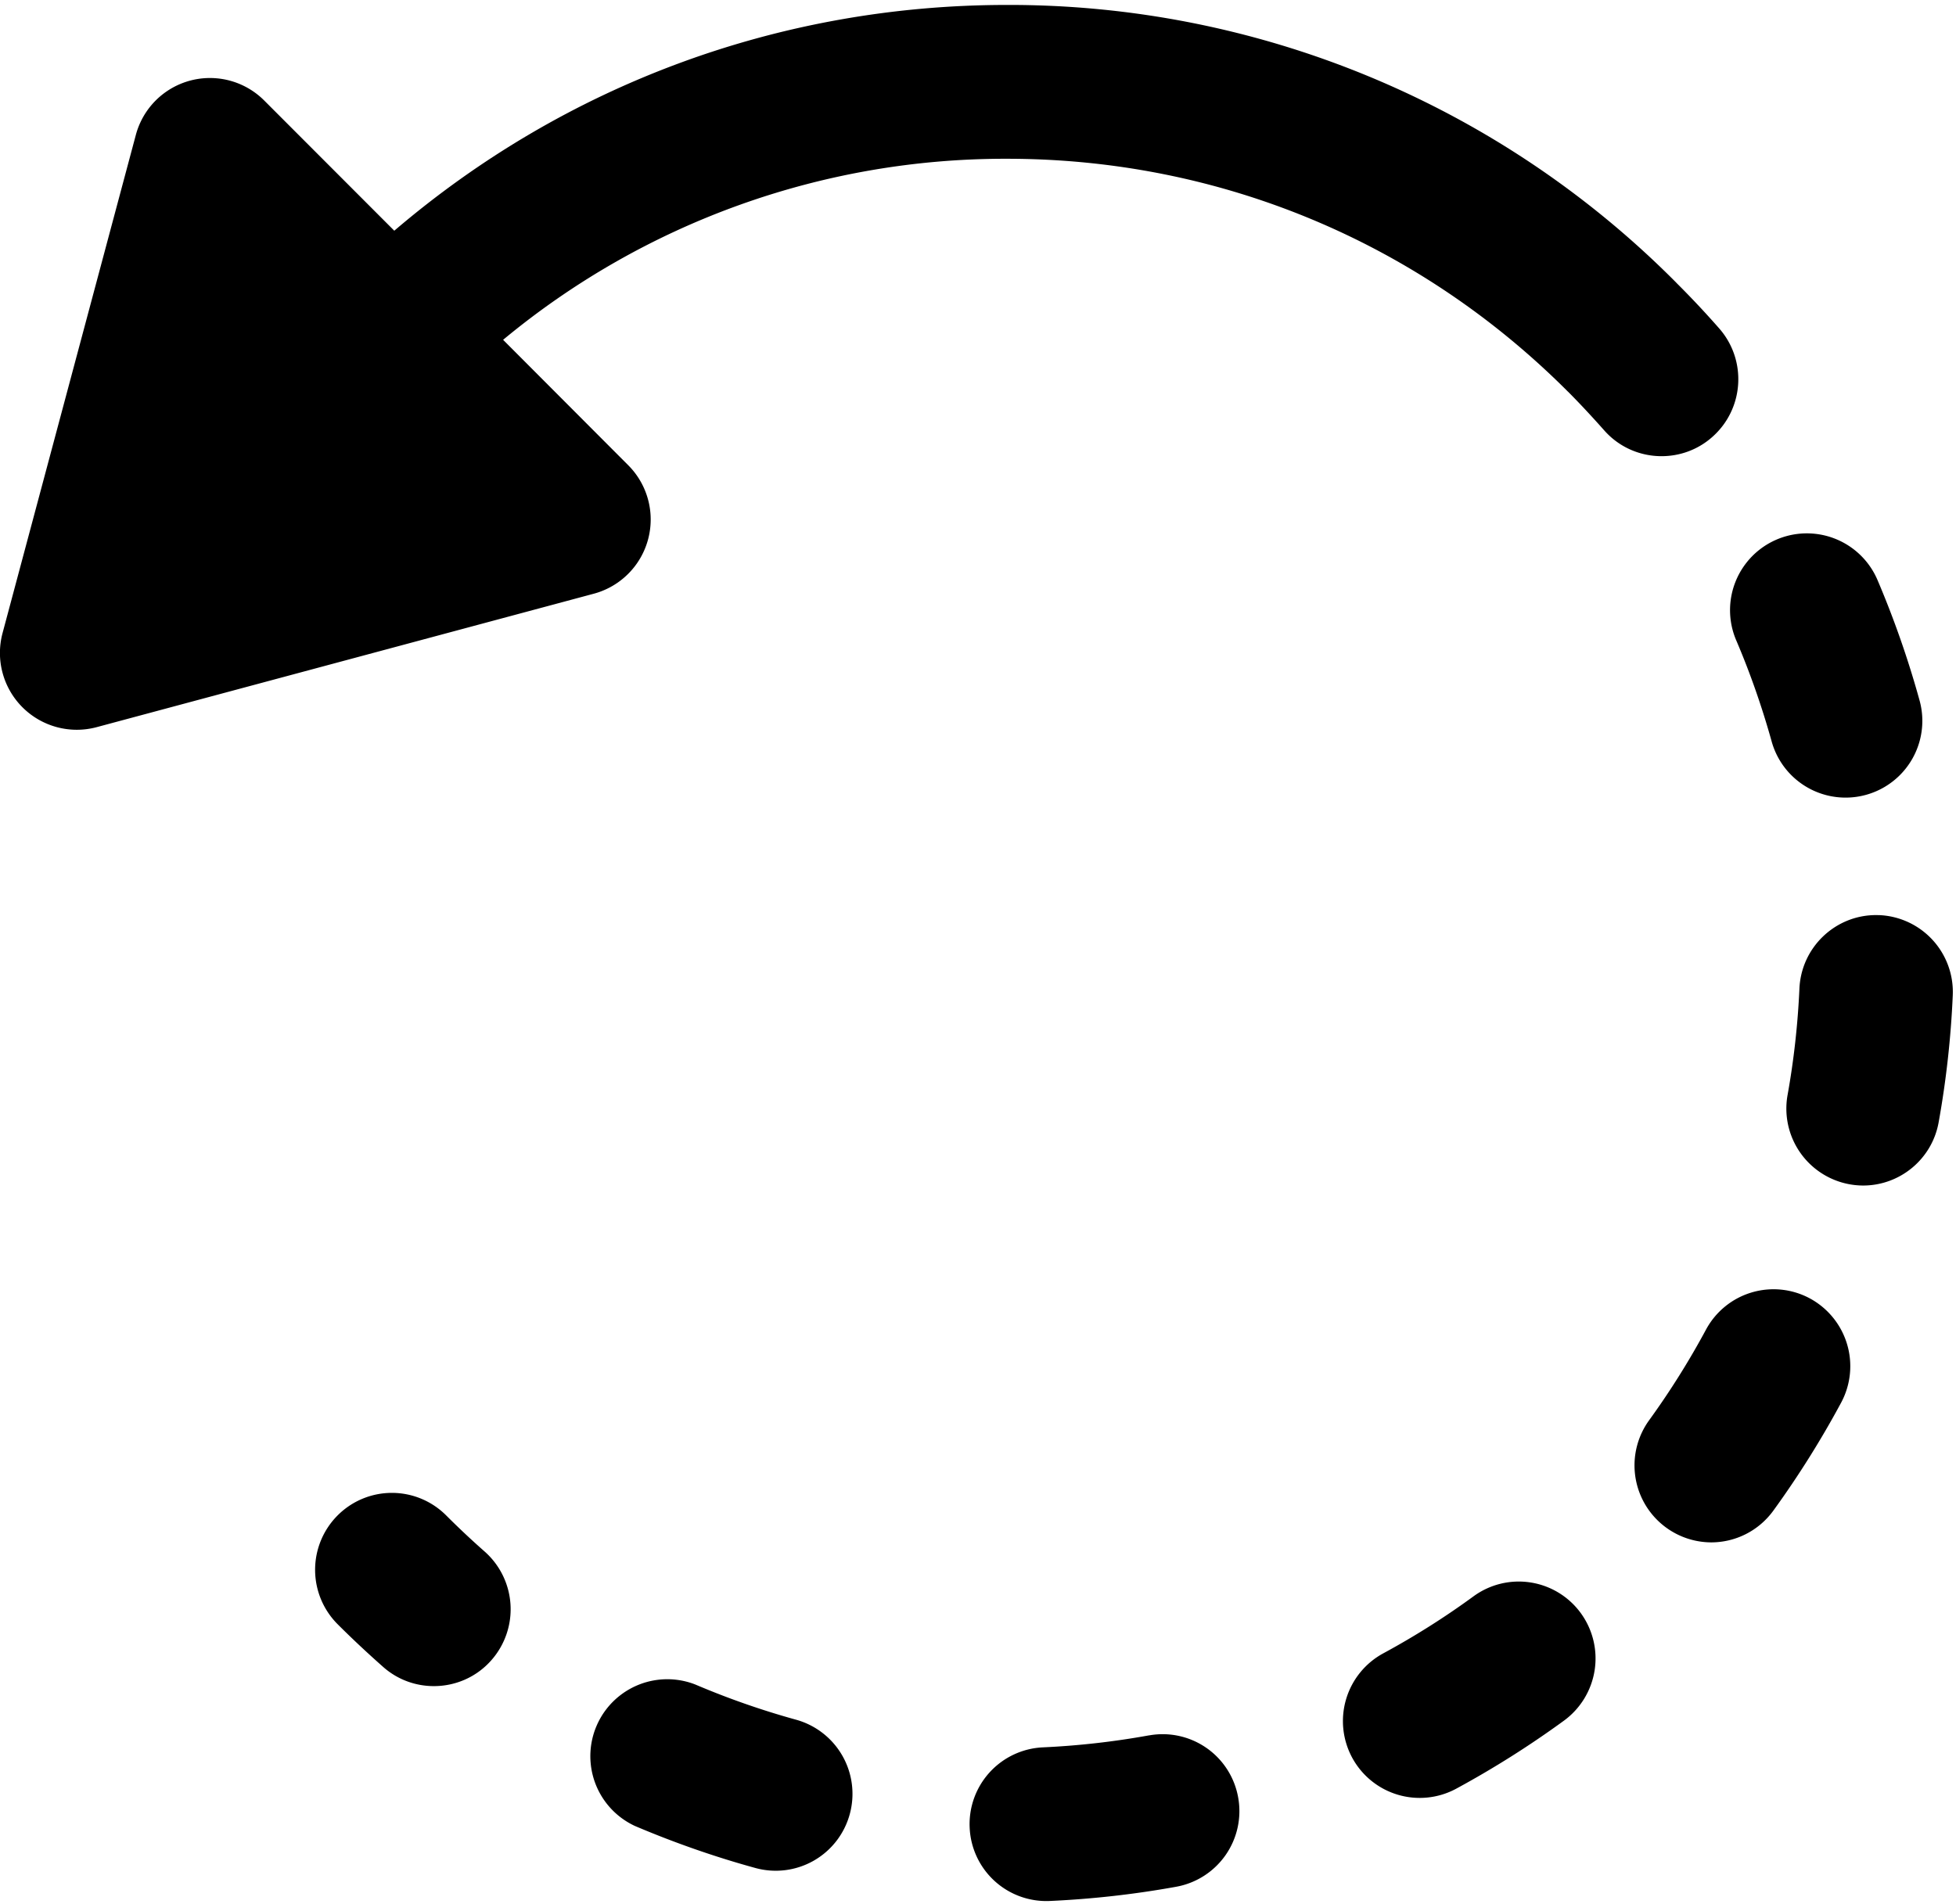
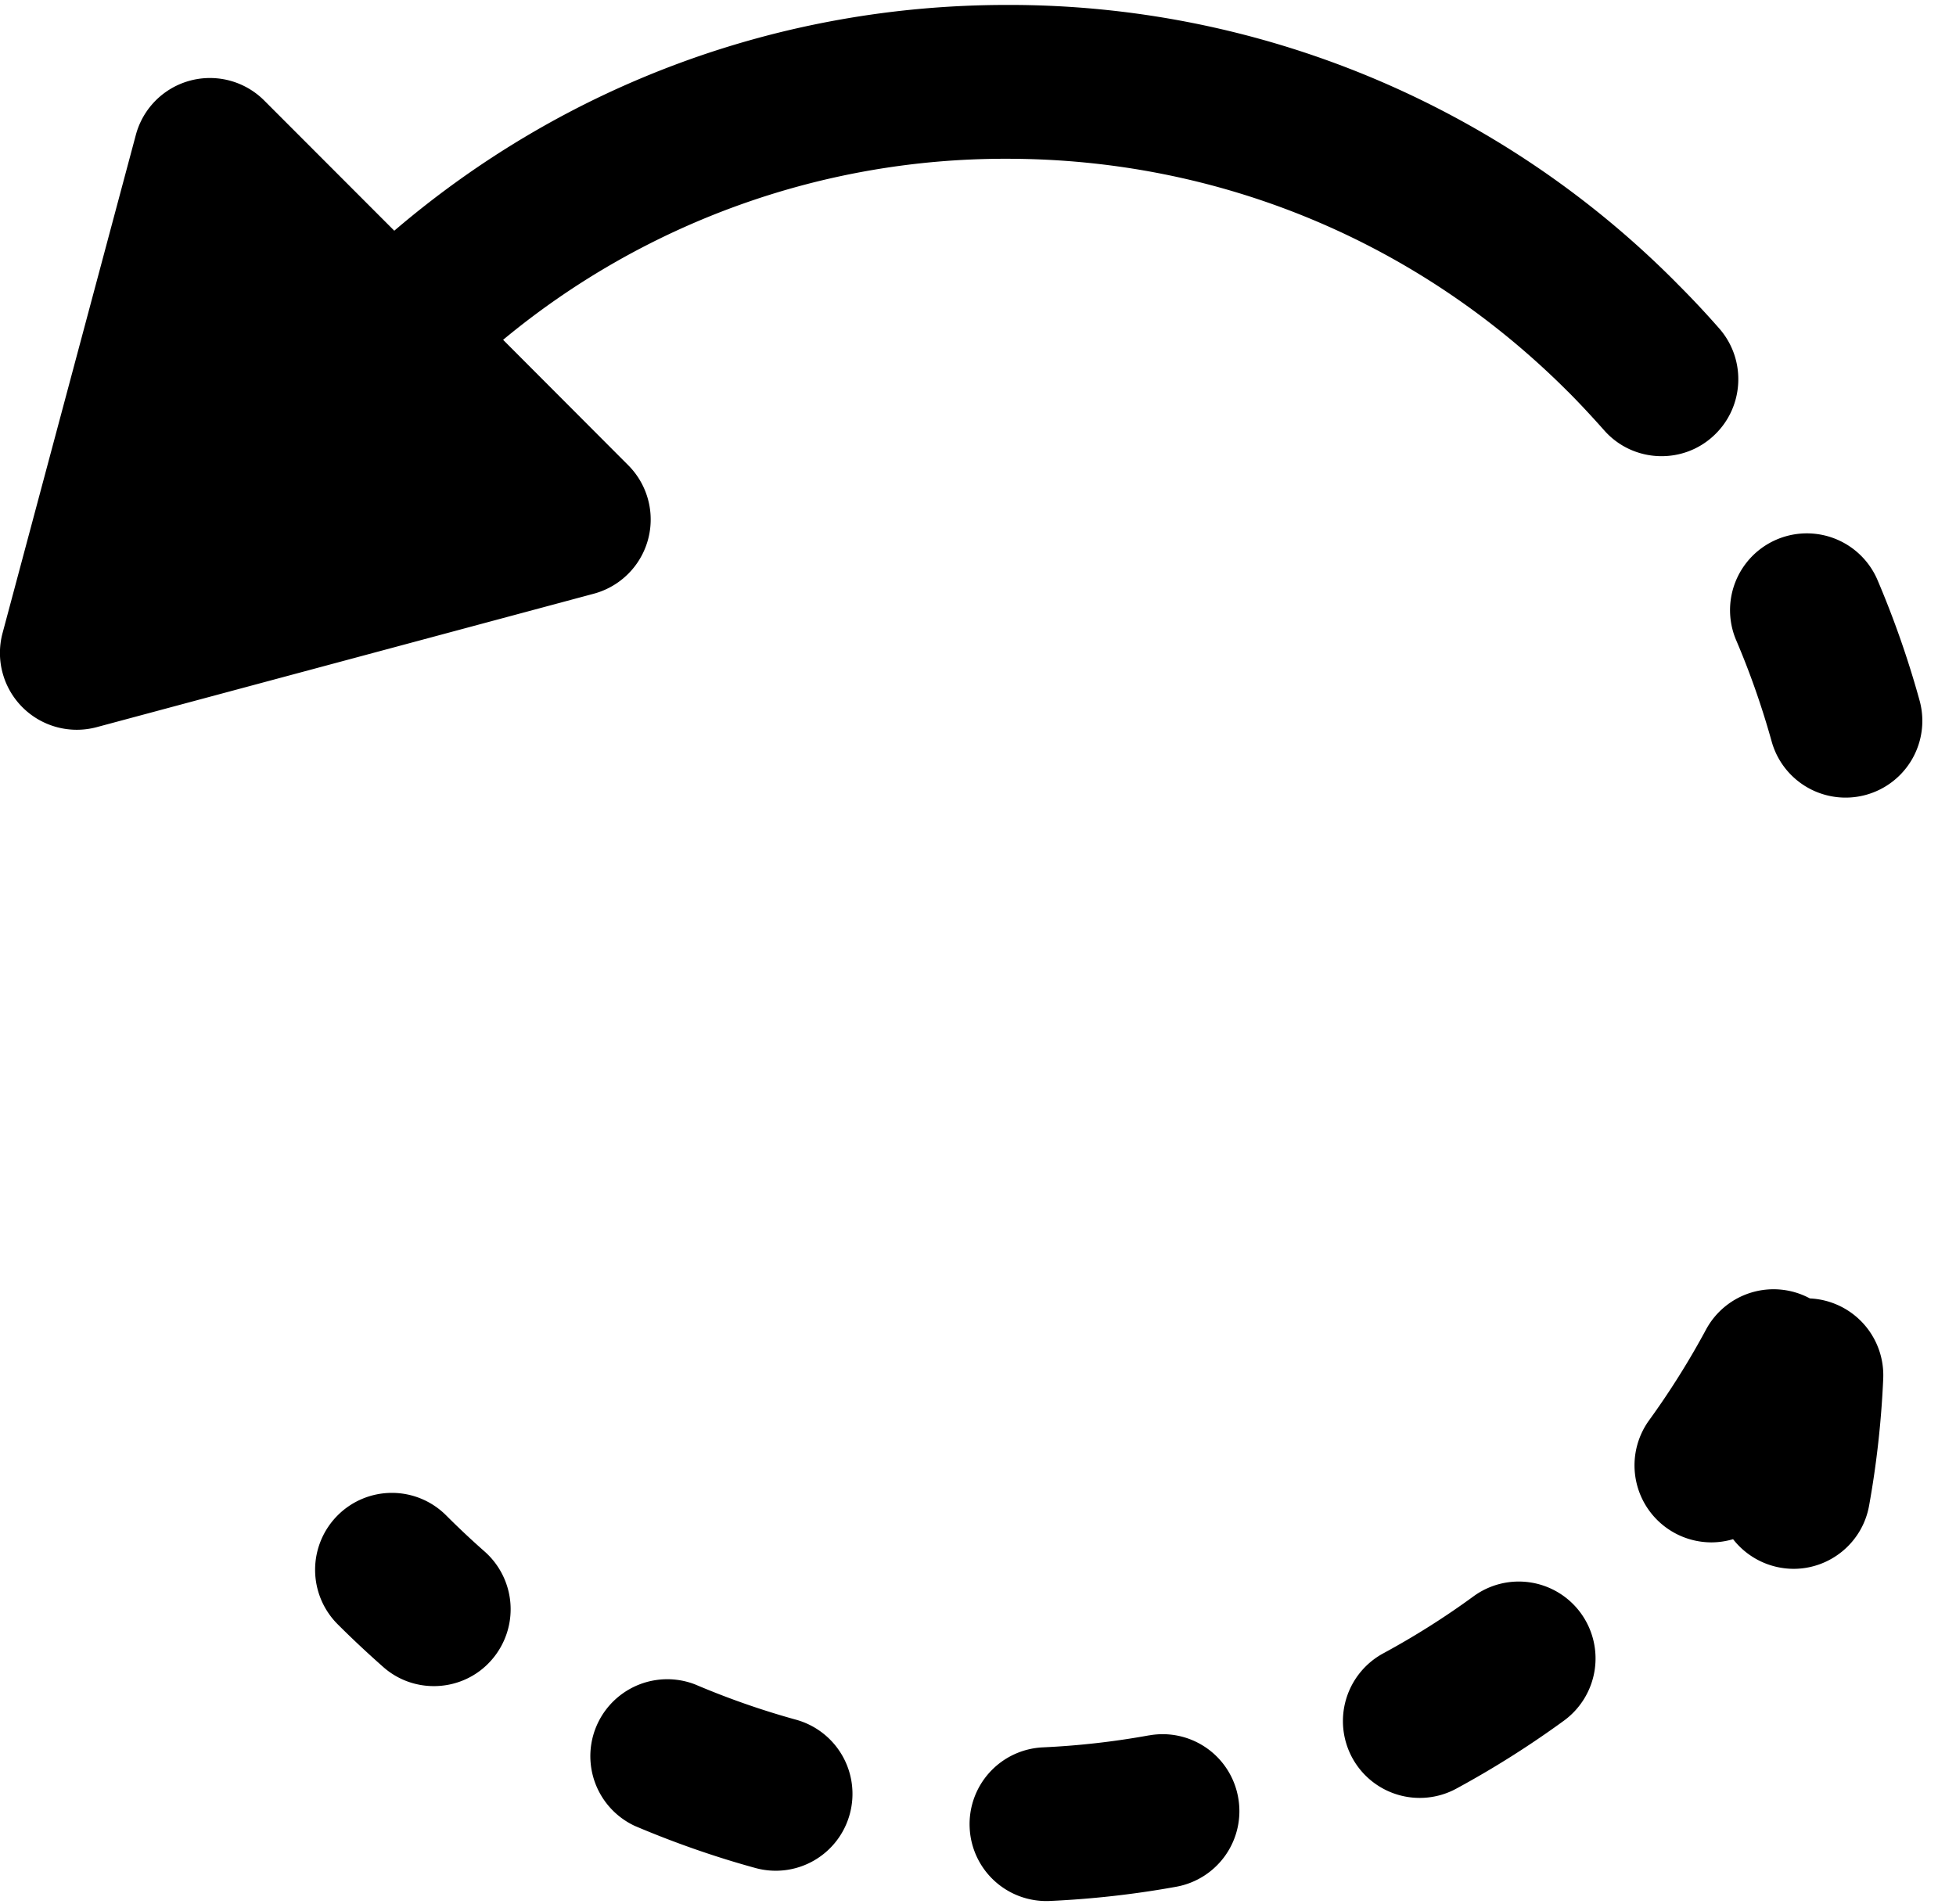
<svg xmlns="http://www.w3.org/2000/svg" width="38" height="37" viewBox="0 0 38 37">
  <g fill="#000" fill-rule="nonzero">
-     <path d="M33.264 8.492c.619-.545.679-1.49.136-2.11a17.755 17.755 0 0 0-.832-.886l-.001-.001v-.001A18.252 18.252 0 0 0 19.564.096c-4.411 0-8.584 1.55-11.904 4.387l-2.527-2.53a1.49 1.49 0 0 0-2.494.669L.05 12.3a1.493 1.493 0 0 0 1.826 1.83l9.658-2.593a1.493 1.493 0 0 0 .668-2.5L9.774 6.603a15.267 15.267 0 0 1 9.79-3.518c4.115 0 7.984 1.607 10.895 4.523v.001h.002c.243.244.474.494.699.747.294.337.706.508 1.12.508.35 0 .702-.122.984-.372zM15.466 33.416a15.592 15.592 0 0 1-1.96-.685 1.495 1.495 0 0 0-1.17 2.75c.758.322 1.544.598 2.339.816a1.49 1.49 0 0 0 1.833-1.044 1.495 1.495 0 0 0-1.042-1.837zM22.322 33.72a15.49 15.49 0 0 1-2.06.233 1.493 1.493 0 0 0-1.424 1.56 1.491 1.491 0 0 0 1.556 1.425c.823-.037 1.65-.13 2.46-.277a1.493 1.493 0 0 0 1.2-1.736 1.49 1.49 0 0 0-1.732-1.204zM33.731 12.444c.271.634.501 1.294.687 1.961a1.49 1.49 0 1 0 2.874-.795 18.617 18.617 0 0 0-.818-2.342 1.49 1.49 0 1 0-2.743 1.176zM28.627 31.018c-.559.409-1.149.781-1.753 1.108a1.497 1.497 0 0 0-.606 2.025 1.492 1.492 0 0 0 2.021.606 18.576 18.576 0 0 0 2.096-1.324 1.497 1.497 0 0 0 .326-2.088 1.49 1.49 0 0 0-2.084-.327zM35.162 25.23a1.49 1.49 0 0 0-2.02.608 15.62 15.62 0 0 1-1.103 1.758 1.496 1.496 0 0 0 1.205 2.374c.46 0 .914-.214 1.207-.616.485-.668.928-1.375 1.318-2.1a1.498 1.498 0 0 0-.607-2.024zM36.513 17.782l-.067-.001c-.792 0-1.452.627-1.488 1.428-.031.694-.108 1.389-.23 2.067a1.495 1.495 0 0 0 1.469 1.76c.708 0 1.337-.507 1.466-1.23.146-.81.238-1.638.274-2.464a1.494 1.494 0 0 0-1.424-1.56zM8.668 29.446a1.489 1.489 0 0 0-2.109 0 1.496 1.496 0 0 0 0 2.114c.288.288.586.566.887.832.283.25.634.371.983.371.415 0 .827-.171 1.121-.508a1.497 1.497 0 0 0-.137-2.109 16.058 16.058 0 0 1-.745-.7z" />
+     <path d="M33.264 8.492c.619-.545.679-1.49.136-2.11a17.755 17.755 0 0 0-.832-.886l-.001-.001v-.001A18.252 18.252 0 0 0 19.564.096c-4.411 0-8.584 1.55-11.904 4.387l-2.527-2.53a1.49 1.49 0 0 0-2.494.669L.05 12.3a1.493 1.493 0 0 0 1.826 1.83l9.658-2.593a1.493 1.493 0 0 0 .668-2.5L9.774 6.603a15.267 15.267 0 0 1 9.79-3.518c4.115 0 7.984 1.607 10.895 4.523v.001h.002c.243.244.474.494.699.747.294.337.706.508 1.12.508.35 0 .702-.122.984-.372zM15.466 33.416a15.592 15.592 0 0 1-1.96-.685 1.495 1.495 0 0 0-1.17 2.75c.758.322 1.544.598 2.339.816a1.49 1.49 0 0 0 1.833-1.044 1.495 1.495 0 0 0-1.042-1.837zM22.322 33.72a15.49 15.49 0 0 1-2.06.233 1.493 1.493 0 0 0-1.424 1.56 1.491 1.491 0 0 0 1.556 1.425c.823-.037 1.65-.13 2.46-.277a1.493 1.493 0 0 0 1.2-1.736 1.49 1.49 0 0 0-1.732-1.204zM33.731 12.444c.271.634.501 1.294.687 1.961a1.49 1.49 0 1 0 2.874-.795 18.617 18.617 0 0 0-.818-2.342 1.49 1.49 0 1 0-2.743 1.176zM28.627 31.018c-.559.409-1.149.781-1.753 1.108a1.497 1.497 0 0 0-.606 2.025 1.492 1.492 0 0 0 2.021.606 18.576 18.576 0 0 0 2.096-1.324 1.497 1.497 0 0 0 .326-2.088 1.49 1.49 0 0 0-2.084-.327zM35.162 25.23a1.49 1.49 0 0 0-2.02.608 15.62 15.62 0 0 1-1.103 1.758 1.496 1.496 0 0 0 1.205 2.374c.46 0 .914-.214 1.207-.616.485-.668.928-1.375 1.318-2.1a1.498 1.498 0 0 0-.607-2.024zl-.067-.001c-.792 0-1.452.627-1.488 1.428-.031.694-.108 1.389-.23 2.067a1.495 1.495 0 0 0 1.469 1.76c.708 0 1.337-.507 1.466-1.23.146-.81.238-1.638.274-2.464a1.494 1.494 0 0 0-1.424-1.56zM8.668 29.446a1.489 1.489 0 0 0-2.109 0 1.496 1.496 0 0 0 0 2.114c.288.288.586.566.887.832.283.25.634.371.983.371.415 0 .827-.171 1.121-.508a1.497 1.497 0 0 0-.137-2.109 16.058 16.058 0 0 1-.745-.7z" />
  </g>
</svg>